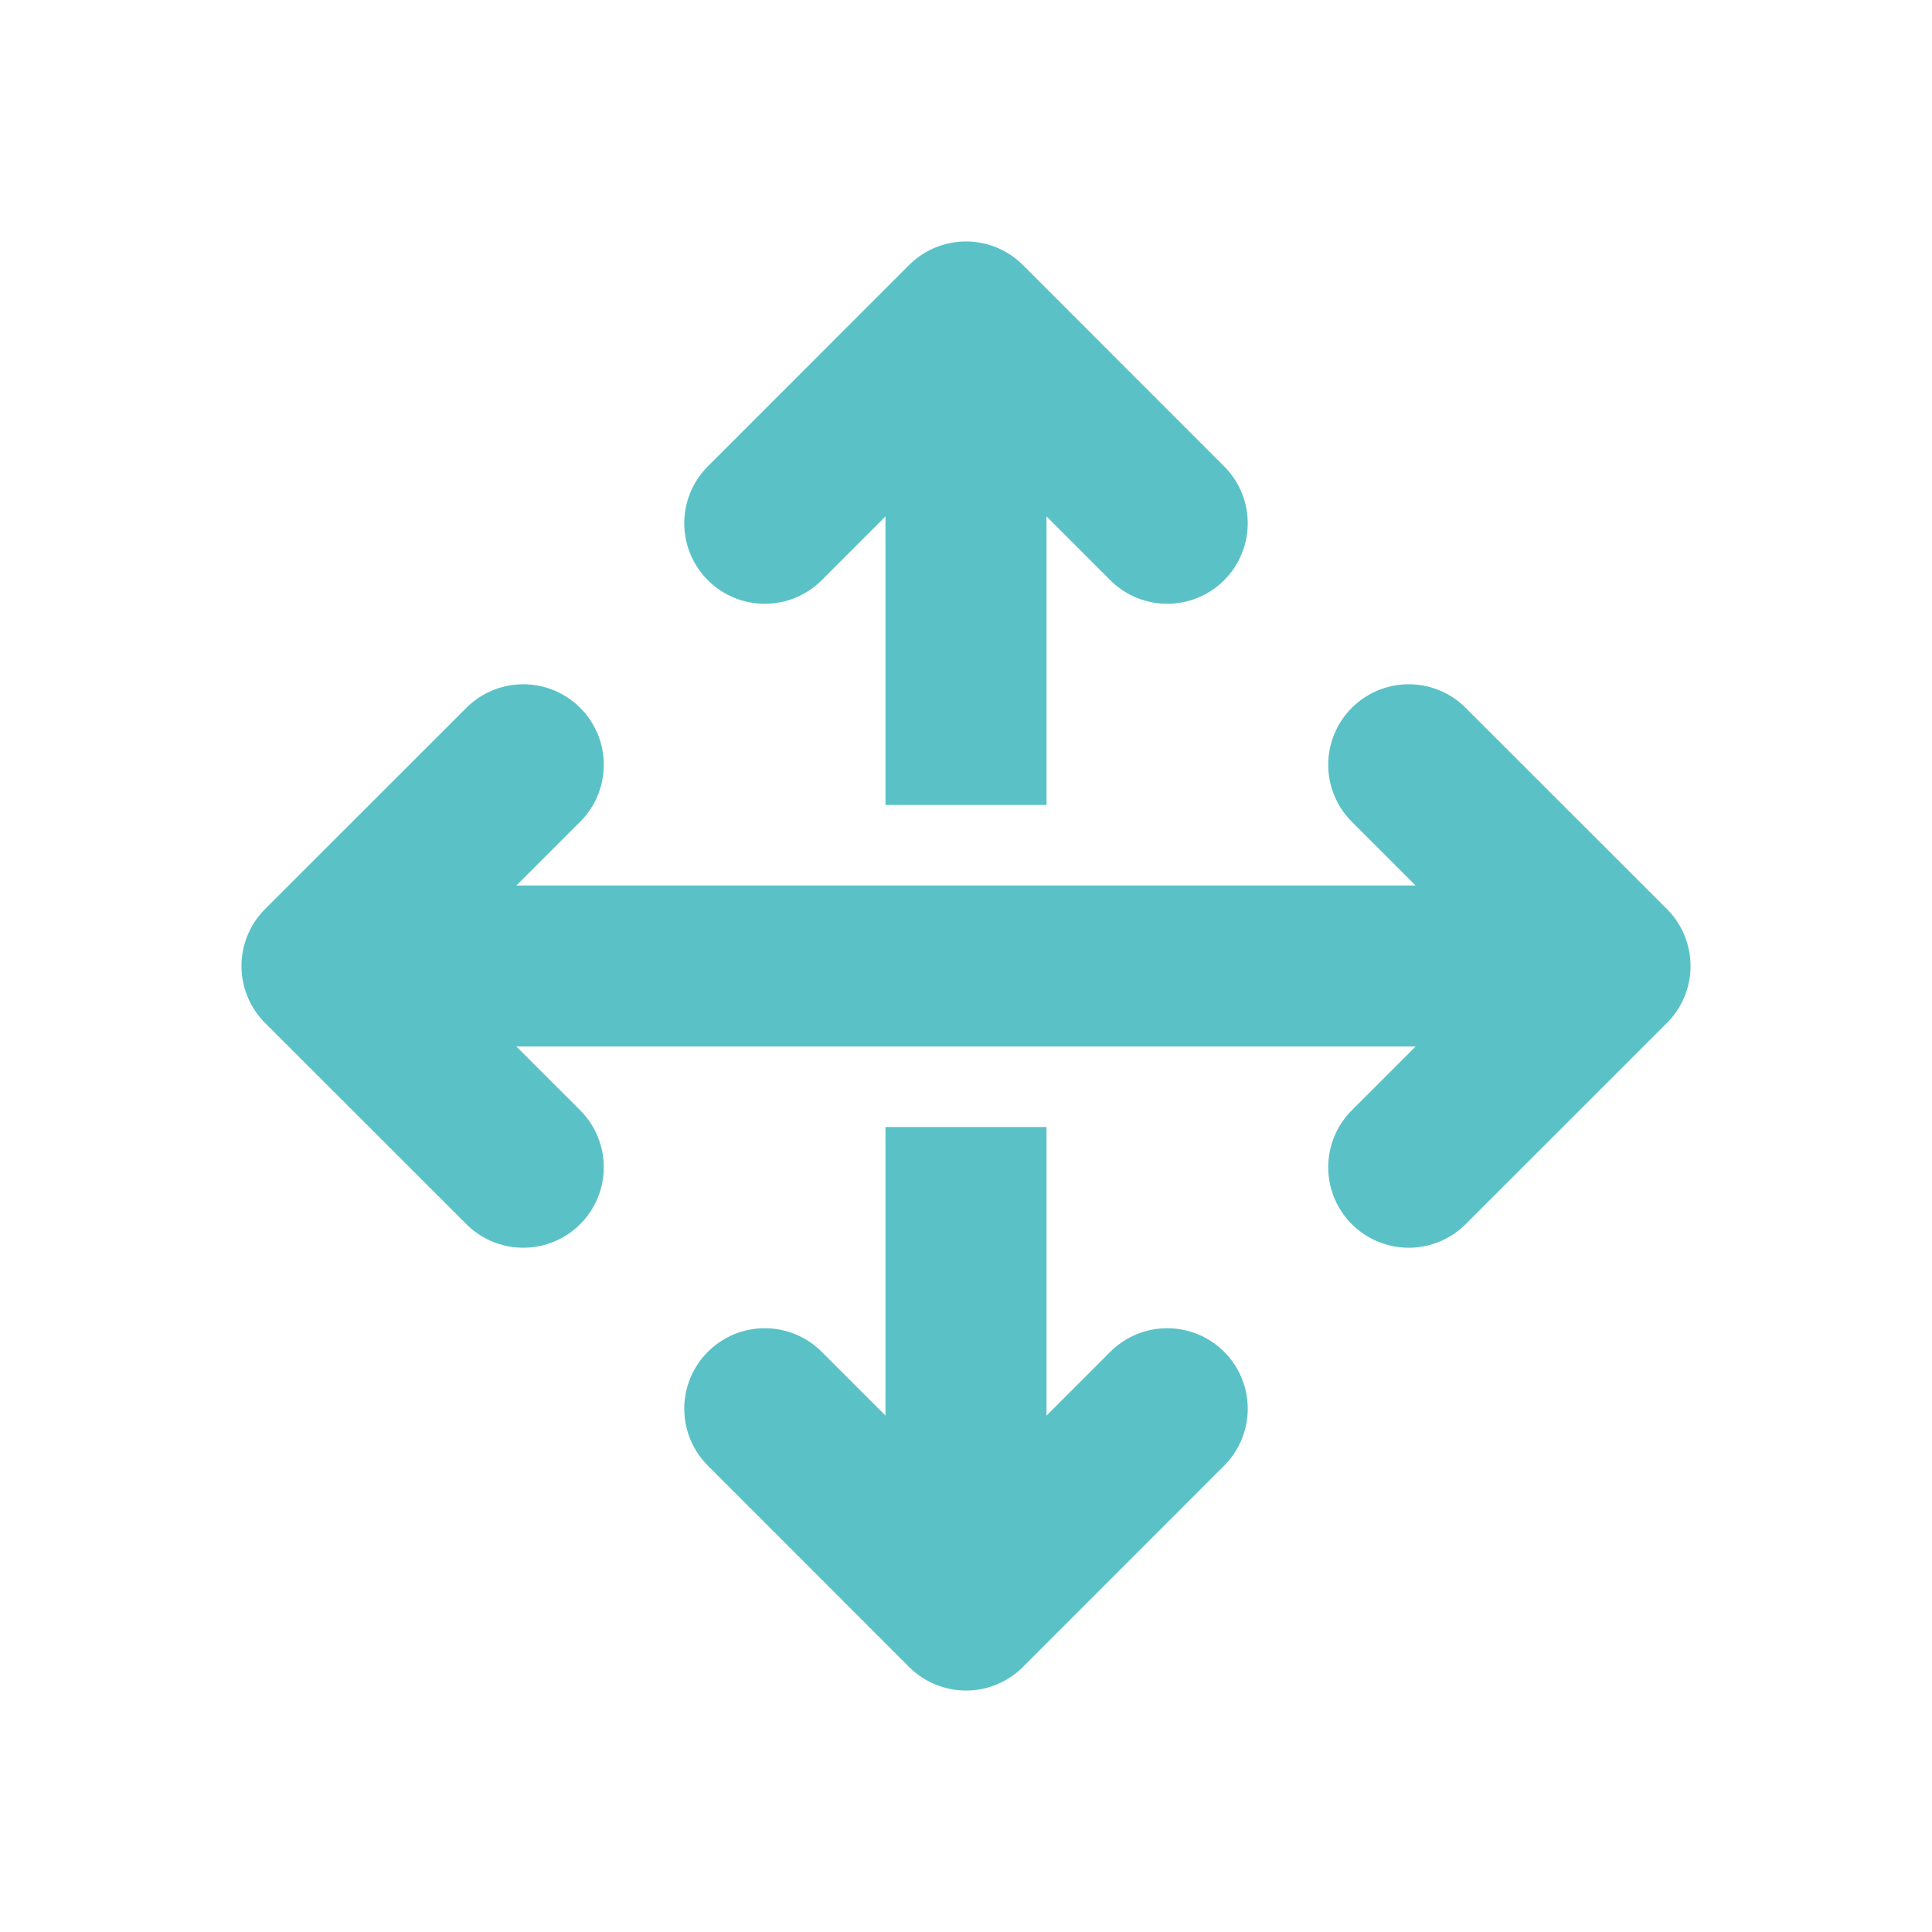
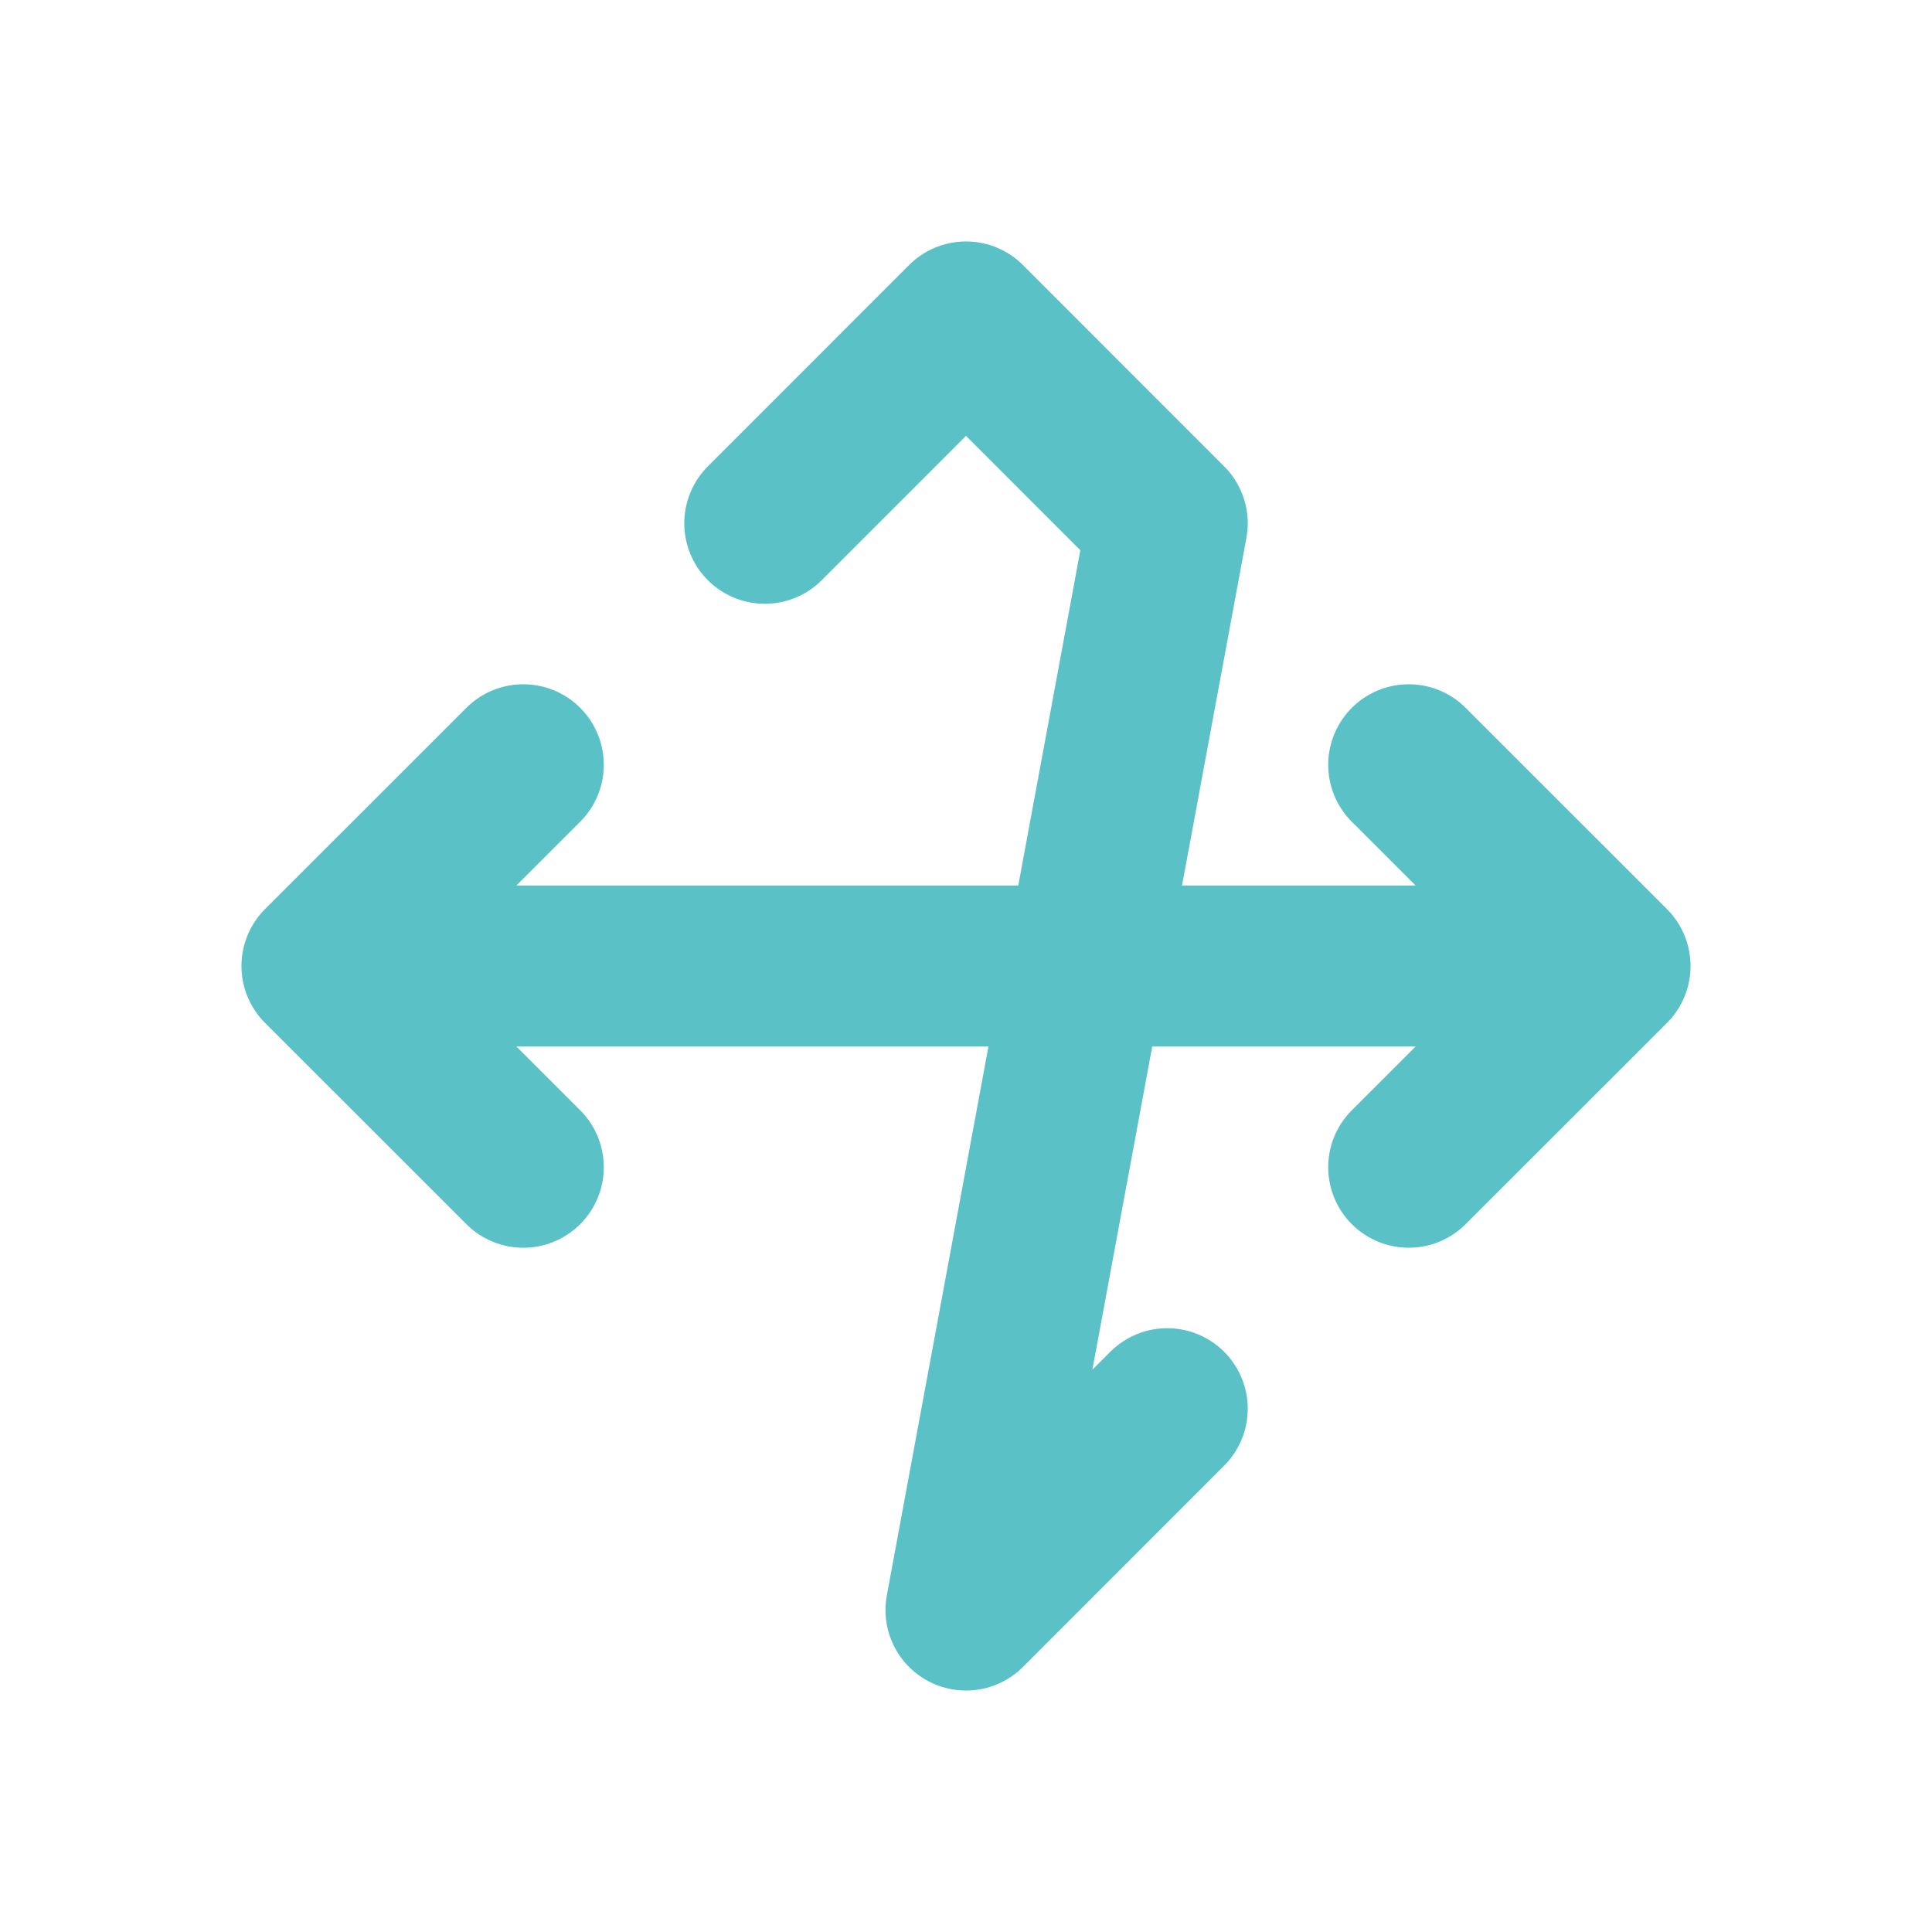
<svg xmlns="http://www.w3.org/2000/svg" width="26" height="26" viewBox="0 0 26 26" fill="none">
-   <path d="M13 4.333V10.833M13 15.167V21.667" stroke="#5AC2C6" stroke-width="2.167" />
-   <path d="M10.292 7.042L13 4.333L15.708 7.042M10.292 18.958L13 21.667L15.708 18.958M7.042 10.292L4.333 13L7.042 15.708M18.958 10.292L21.667 13L18.958 15.708M5.958 13H20.042" stroke="#5AC2C6" stroke-width="2.167" stroke-linecap="round" stroke-linejoin="round" />
+   <path d="M10.292 7.042L13 4.333L15.708 7.042L13 21.667L15.708 18.958M7.042 10.292L4.333 13L7.042 15.708M18.958 10.292L21.667 13L18.958 15.708M5.958 13H20.042" stroke="#5AC2C6" stroke-width="2.167" stroke-linecap="round" stroke-linejoin="round" />
</svg>